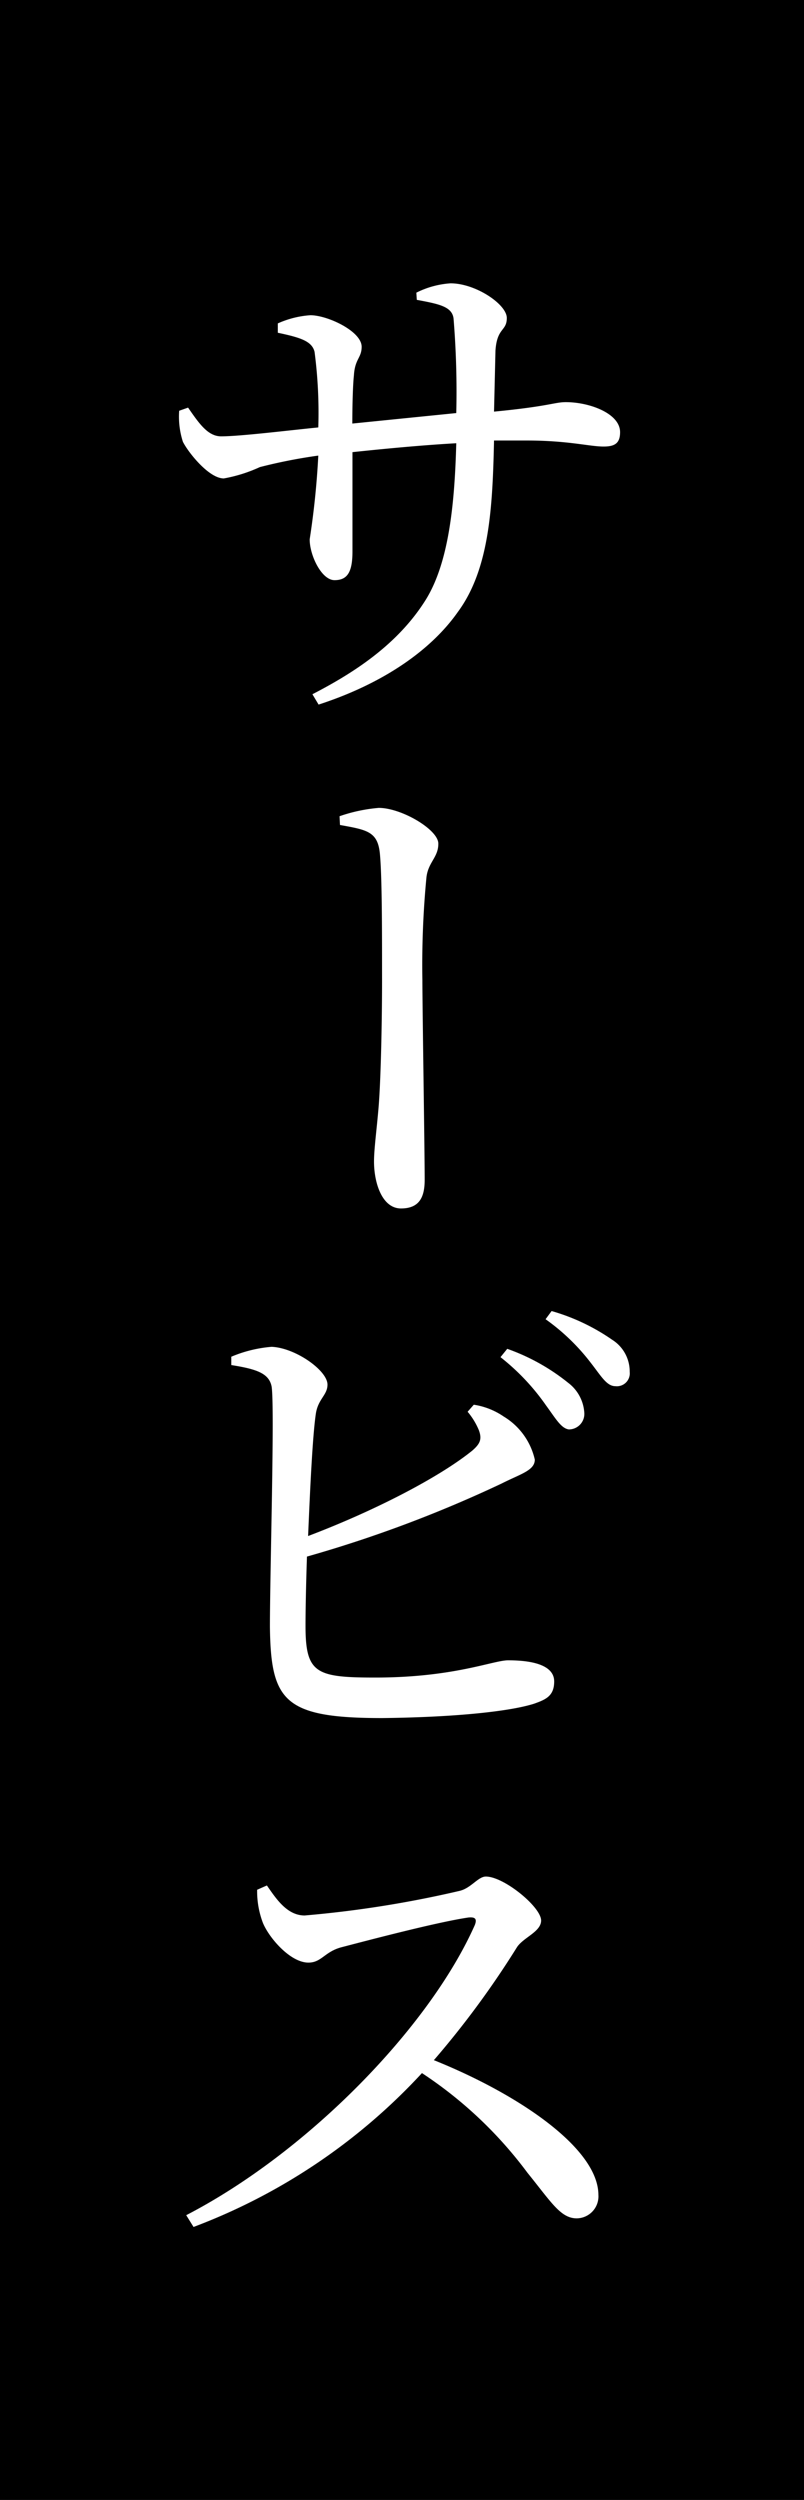
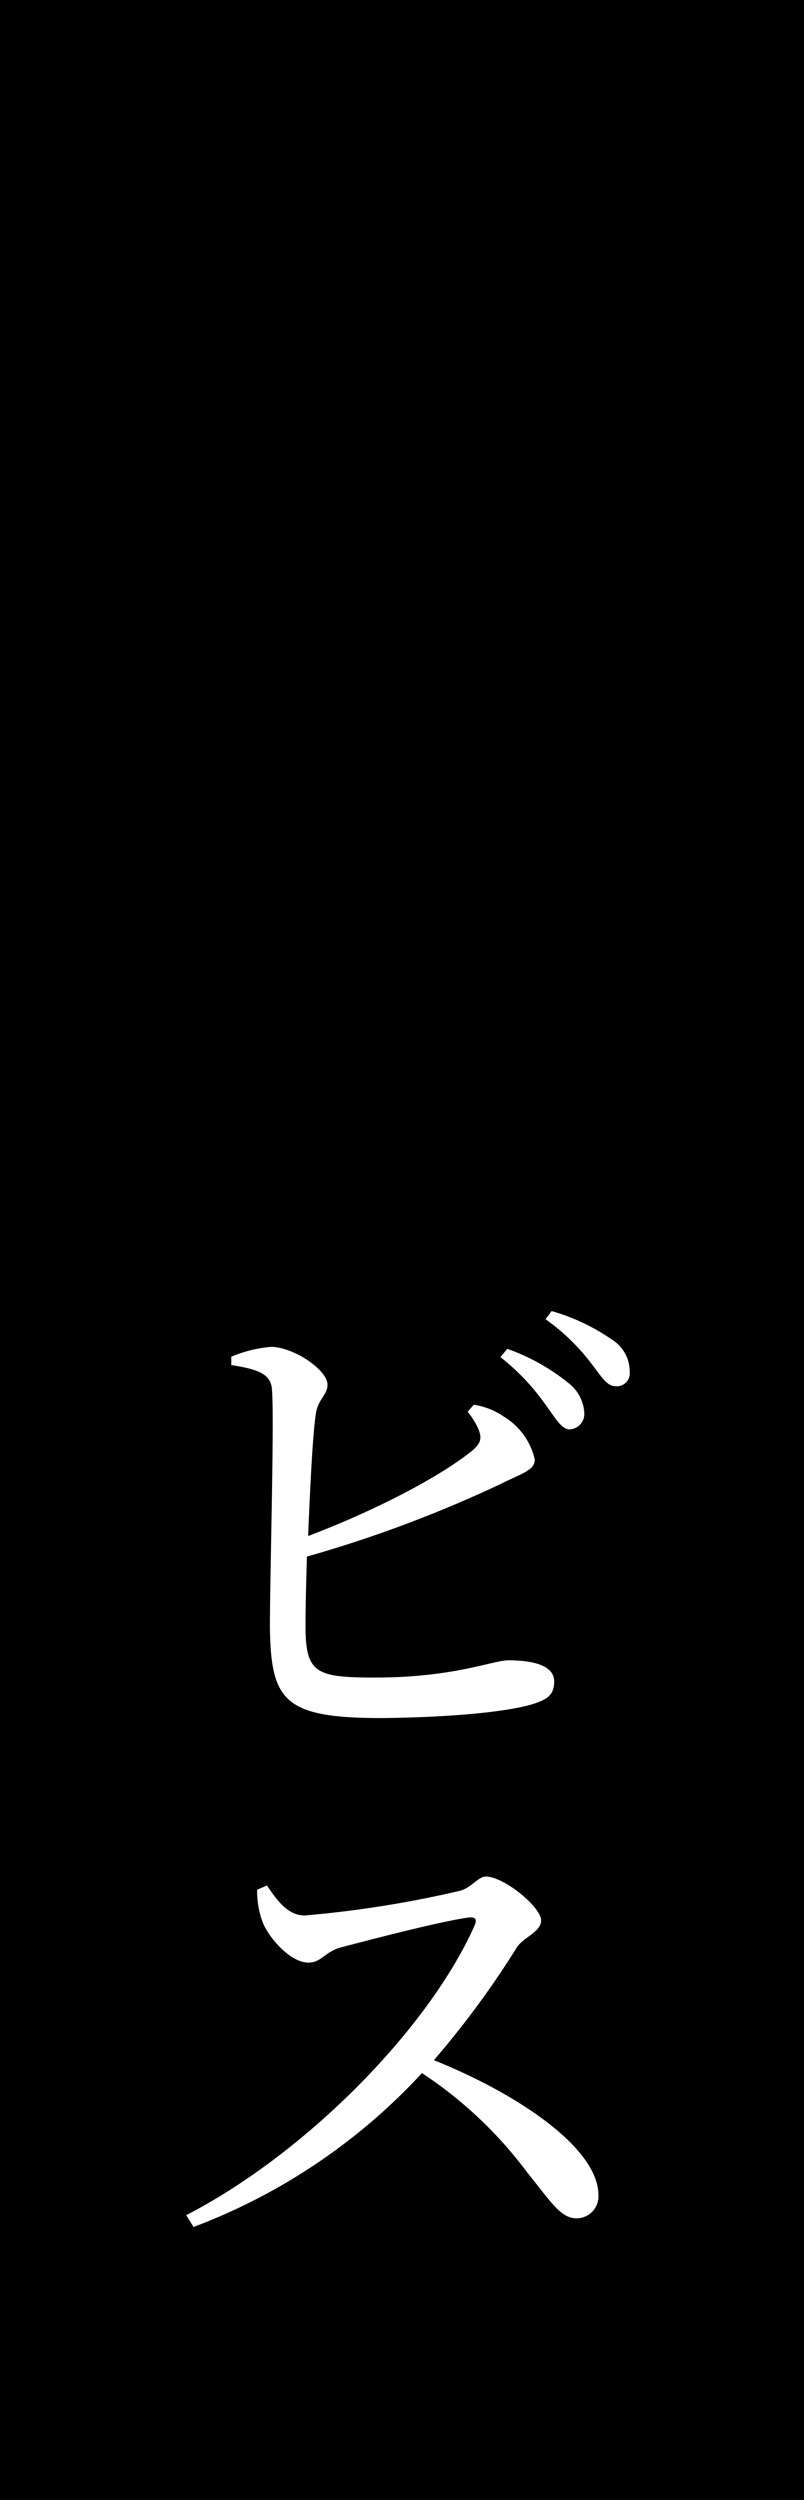
<svg xmlns="http://www.w3.org/2000/svg" viewBox="0 0 56 174">
  <defs>
    <style>.cls-1{fill:#fff;}</style>
  </defs>
  <title>top-banner-txt</title>
  <g id="Layer_2" data-name="Layer 2">
    <g id="レイヤー_3" data-name="レイヤー 3">
      <rect width="56" height="174" />
-       <path class="cls-1" d="M29,20.37a6.22,6.22,0,0,1,2.38-.65c1.76,0,3.92,1.47,3.92,2.41s-.68.65-.79,2.27l-.1,4.25c3.85-.37,4.21-.66,5-.66,1.66,0,3.78.79,3.78,2.09,0,.79-.39,1-1.15,1-1,0-2.48-.43-5.47-.42-.65,0-1.37,0-2.16,0-.1,4.61-.31,8.93-2.51,11.92-1.87,2.67-5.21,5-9.71,6.46l-.43-.72c2.81-1.45,5.94-3.43,7.91-6.6,1.62-2.63,2-6.77,2.11-10.87-2.48.14-5.15.4-7.23.62,0,2.91,0,5.72,0,6.91,0,1.44-.35,2-1.25,2s-1.73-1.72-1.73-2.84a57.19,57.19,0,0,0,.6-5.83,36.5,36.5,0,0,0-4.07.8,10.36,10.36,0,0,1-2.51.79c-1.05,0-2.49-1.83-2.85-2.55a5.69,5.69,0,0,1-.26-2.16l.62-.22c.75,1.08,1.37,2,2.3,2,1.33,0,4.65-.41,6.77-.62a32.61,32.61,0,0,0-.26-5.26c-.18-.75-1-1-2.56-1.33v-.65a6.6,6.6,0,0,1,2.27-.57c1.19,0,3.56,1.11,3.57,2.19,0,.79-.47.83-.54,2-.07.65-.11,2-.11,3.35l7.24-.73a62.67,62.67,0,0,0-.19-6.59c-.11-.82-1-1-2.56-1.29Z" />
-       <path class="cls-1" d="M23.65,56.81a11.17,11.17,0,0,1,2.73-.58c1.59,0,4.14,1.51,4.15,2.48s-.72,1.3-.83,2.38a63.87,63.87,0,0,0-.28,7.13c0,1.9.16,11.91.16,13.89,0,1.19-.35,2-1.65,2s-1.87-1.73-1.88-3.24c0-.9.18-2.16.32-3.81.18-2.24.25-6.81.24-9.36,0-2.85,0-6.73-.15-8.28s-.9-1.66-2.78-2Z" />
      <path class="cls-1" d="M33,97.77a5,5,0,0,1,2.08.82,4.72,4.72,0,0,1,2.17,3c0,.76-1,1-2.3,1.66a87.76,87.76,0,0,1-13.57,5.09c-.07,2.09-.1,3.85-.1,4.82,0,3.31.72,3.6,4.86,3.6,5.48,0,8.21-1.2,9.25-1.2,2,0,3.21.46,3.21,1.47s-.58,1.26-1.4,1.55c-1.59.51-5.29.94-10.58,1-6.84,0-7.75-1.18-7.82-6.33,0-3.81.34-15.26.12-16.74-.18-.93-1.05-1.22-2.81-1.5l0-.58a9.1,9.1,0,0,1,2.81-.69c1.66.07,3.89,1.65,3.89,2.63,0,.75-.68,1-.82,2.09-.22,1.54-.39,5.11-.53,8.45,4.67-1.77,9.17-4.11,11.44-5.95.54-.47.68-.79.46-1.4a4.88,4.88,0,0,0-.79-1.3Zm2.33-3.89a14.4,14.4,0,0,1,4.25,2.37,2.83,2.83,0,0,1,1.12,2.12,1.08,1.08,0,0,1-1.08,1.12c-.54-.07-.94-.79-1.58-1.66a15.61,15.61,0,0,0-3.18-3.37Zm3.09-2.63a14.28,14.28,0,0,1,4.22,2,2.61,2.61,0,0,1,1.22,2.23.9.9,0,0,1-1,1c-.61,0-1-.72-1.73-1.65A14.55,14.55,0,0,0,38,91.82Z" />
      <path class="cls-1" d="M18.59,131.23c.65.94,1.41,2.09,2.63,2.09A75.66,75.66,0,0,0,32,131.61c.8-.18,1.3-1,1.84-1,1.26,0,3.85,2.12,3.85,3.06,0,.79-1.25,1.18-1.69,1.87a63,63,0,0,1-5.78,7.85c5.83,2.34,11.45,6.11,11.46,9.38a1.53,1.53,0,0,1-1.51,1.63c-1.12,0-1.77-1.12-3.43-3.17a29,29,0,0,0-7.35-6.94A41.57,41.57,0,0,1,13.48,155l-.51-.82c8.38-4.33,16.9-13,20.1-20.19.18-.46,0-.57-.44-.53-2.19.32-7,1.59-8.92,2.09-1.12.33-1.33,1.05-2.23,1.05-1.26,0-2.74-1.72-3.17-2.77a6.22,6.22,0,0,1-.4-2.3Z" />
    </g>
  </g>
</svg>